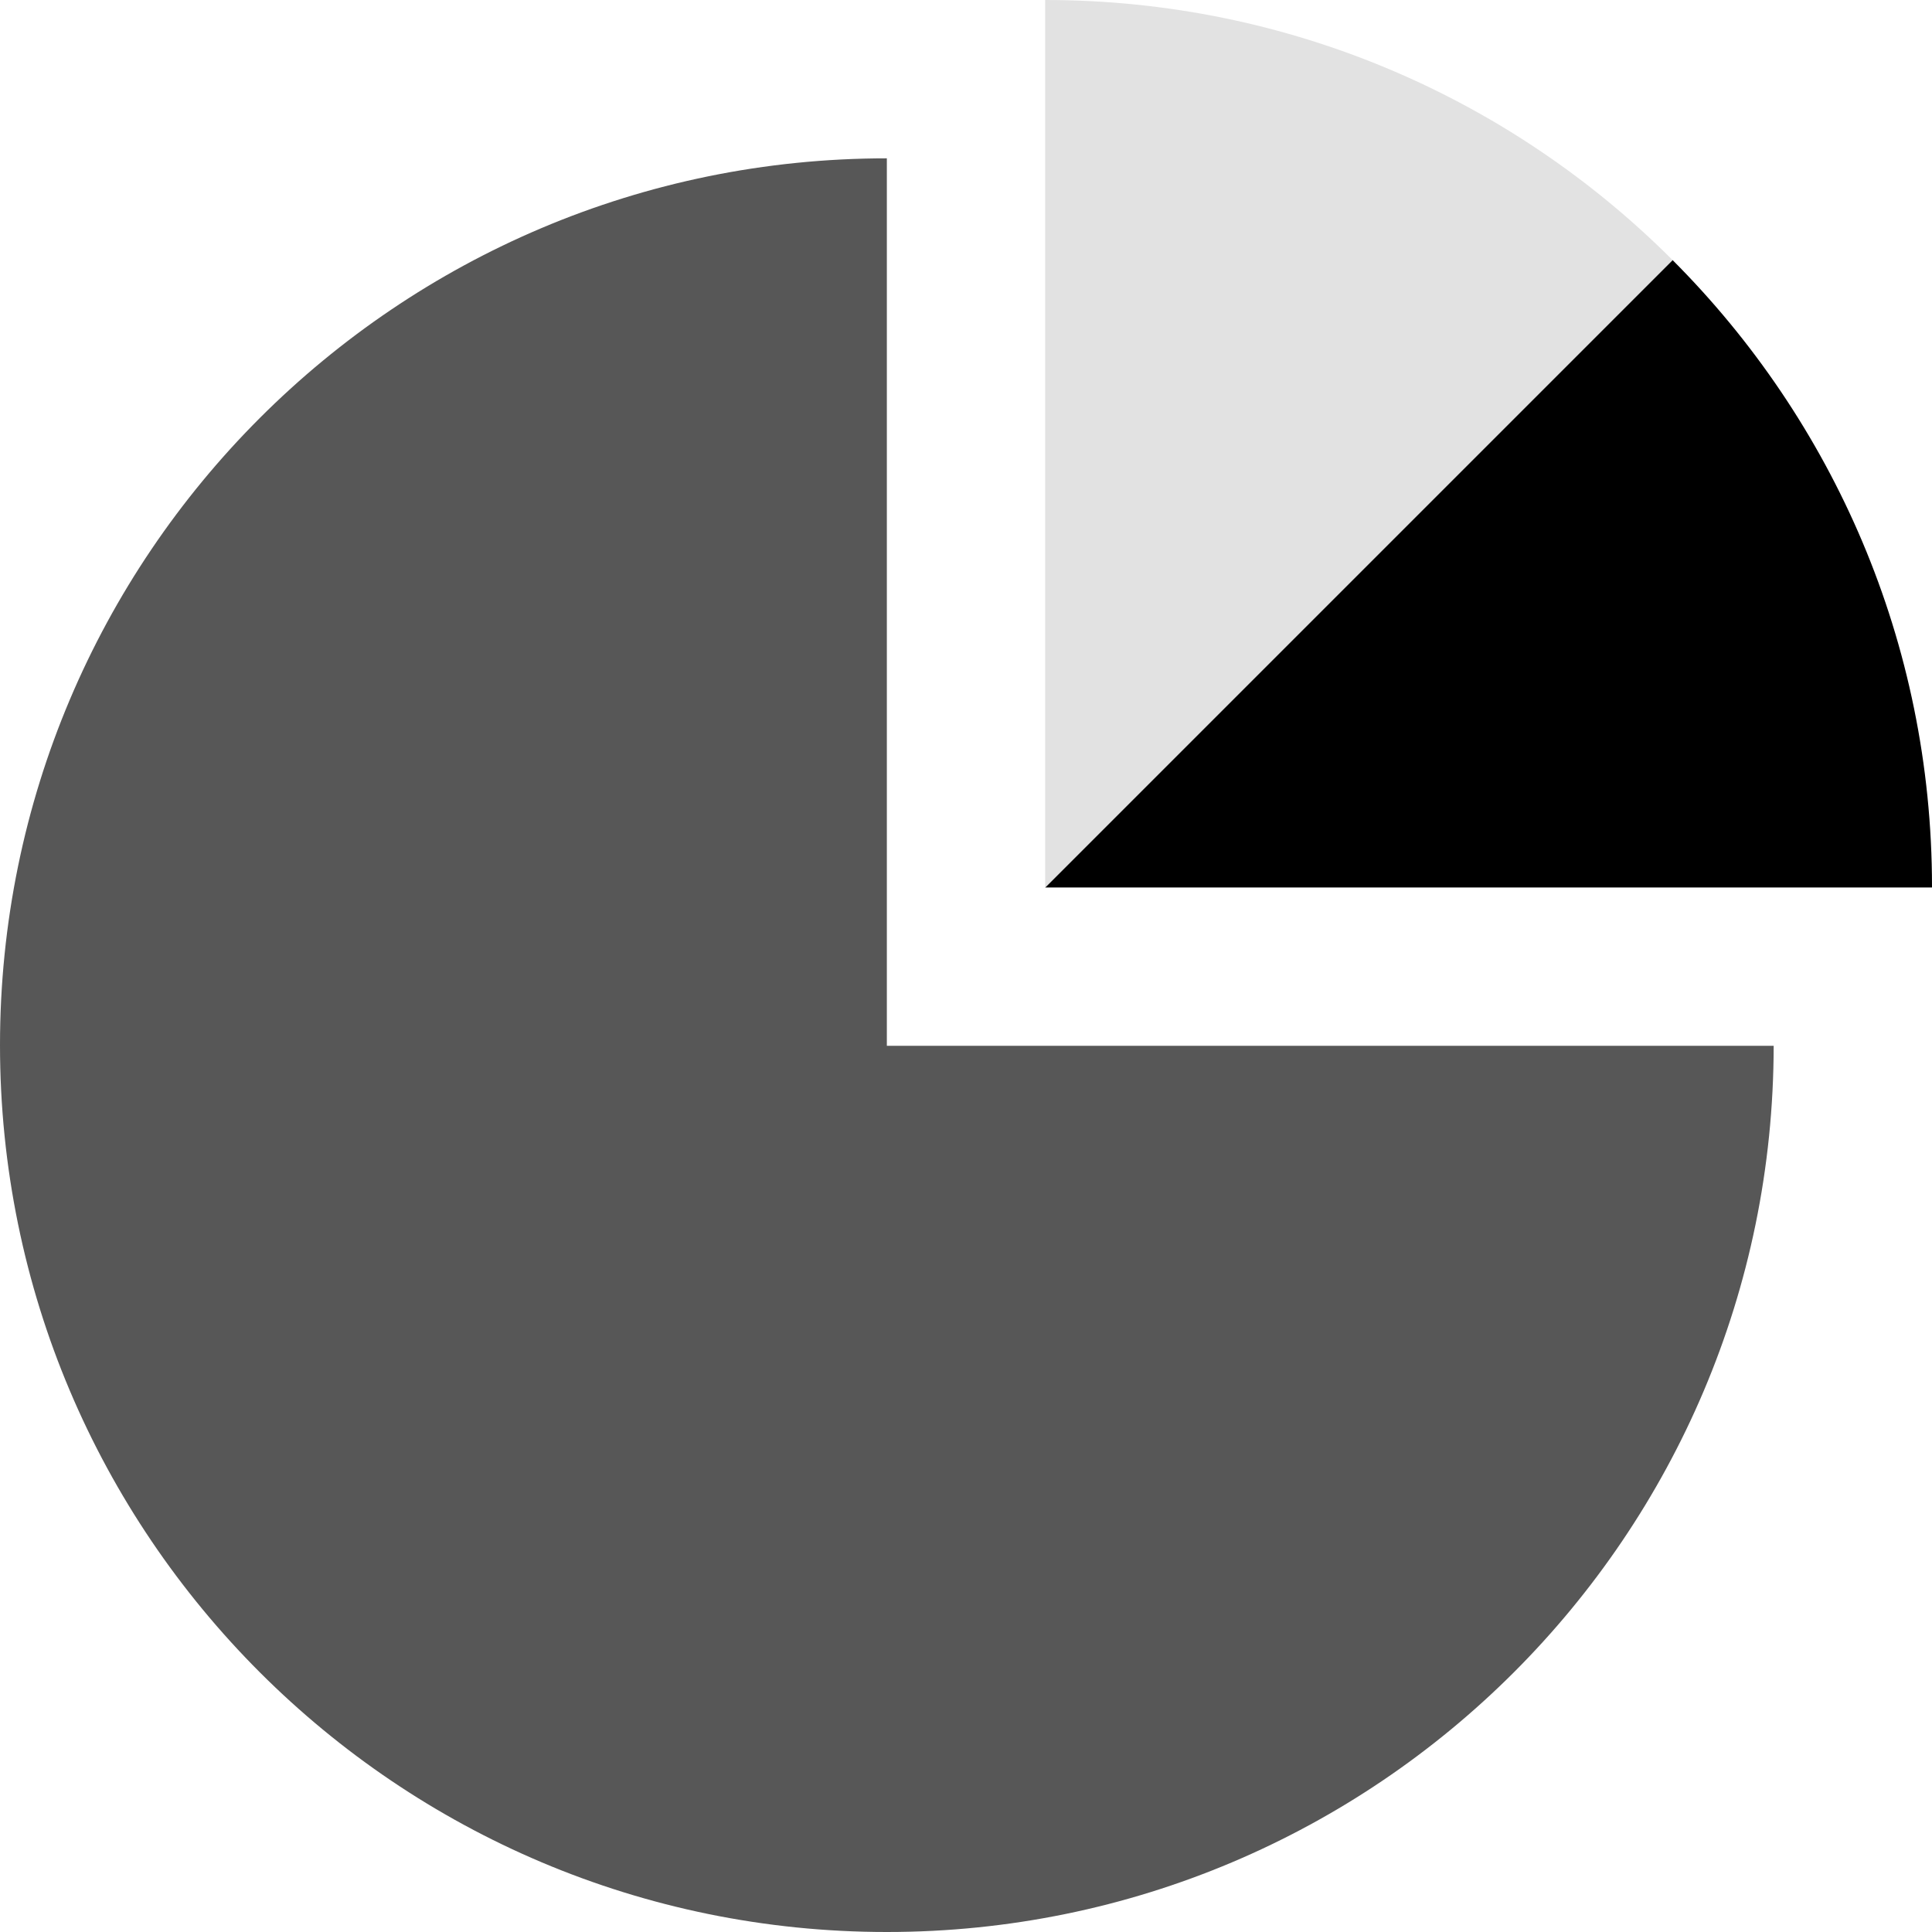
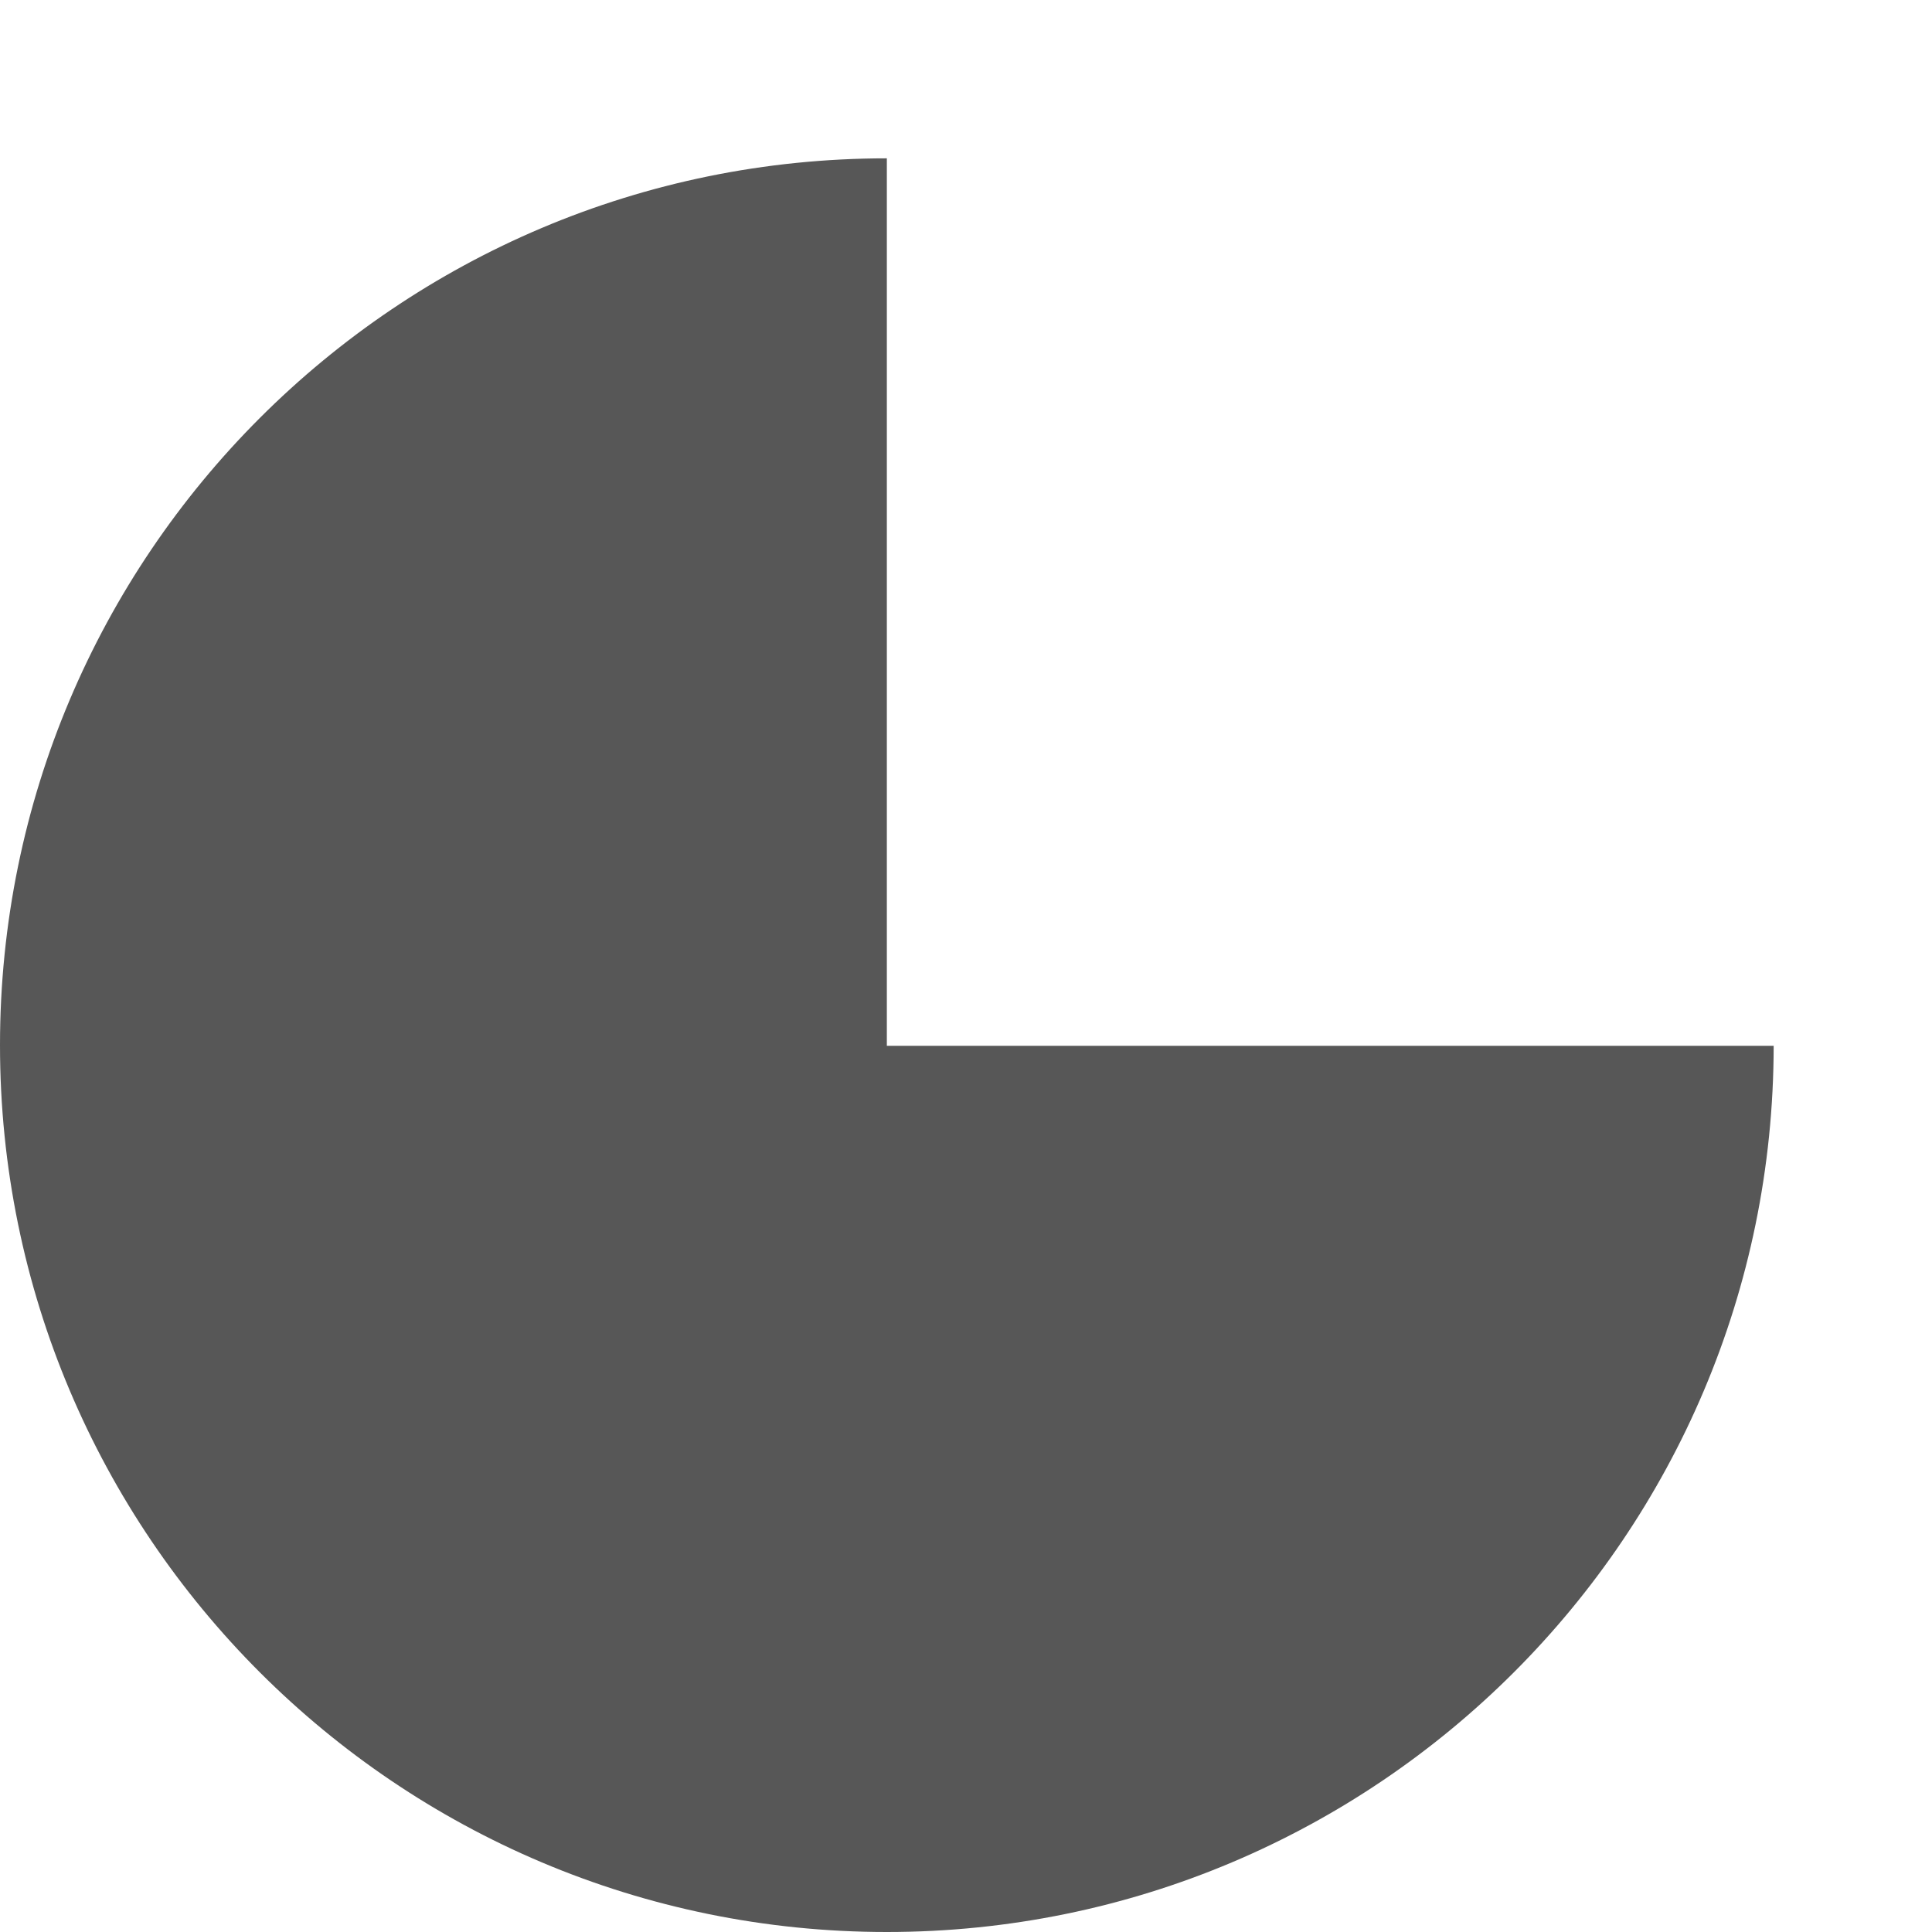
<svg xmlns="http://www.w3.org/2000/svg" height="200px" width="200px" version="1.1" id="Layer_1" viewBox="0 0 512 512" xml:space="preserve" fill="#000000">
  <g id="SVGRepo_bgCarrier" stroke-width="0" />
  <g id="SVGRepo_tracerCarrier" stroke-linecap="round" stroke-linejoin="round" stroke="#CCCCCC" stroke-width="23.552" />
  <g id="SVGRepo_iconCarrier">
    <path style="fill:#575757;" d="M235.024,41.96C105.224,41.96,0,147.176,0,276.976S105.224,512,235.024,512 c129.744,0,234.928-105.128,235.016-234.848H235.024V41.96z" />
-     <path d="M443.248,68.92L276.976,235.192h235.016c0-0.056,0.008-0.112,0.008-0.168C512,170.168,485.728,111.448,443.248,68.92z" />
-     <path style="fill:#E2E2E2;" d="M276.976,0v235.192L443.248,68.92C400.712,26.344,341.92,0,276.976,0z" />
  </g>
</svg>